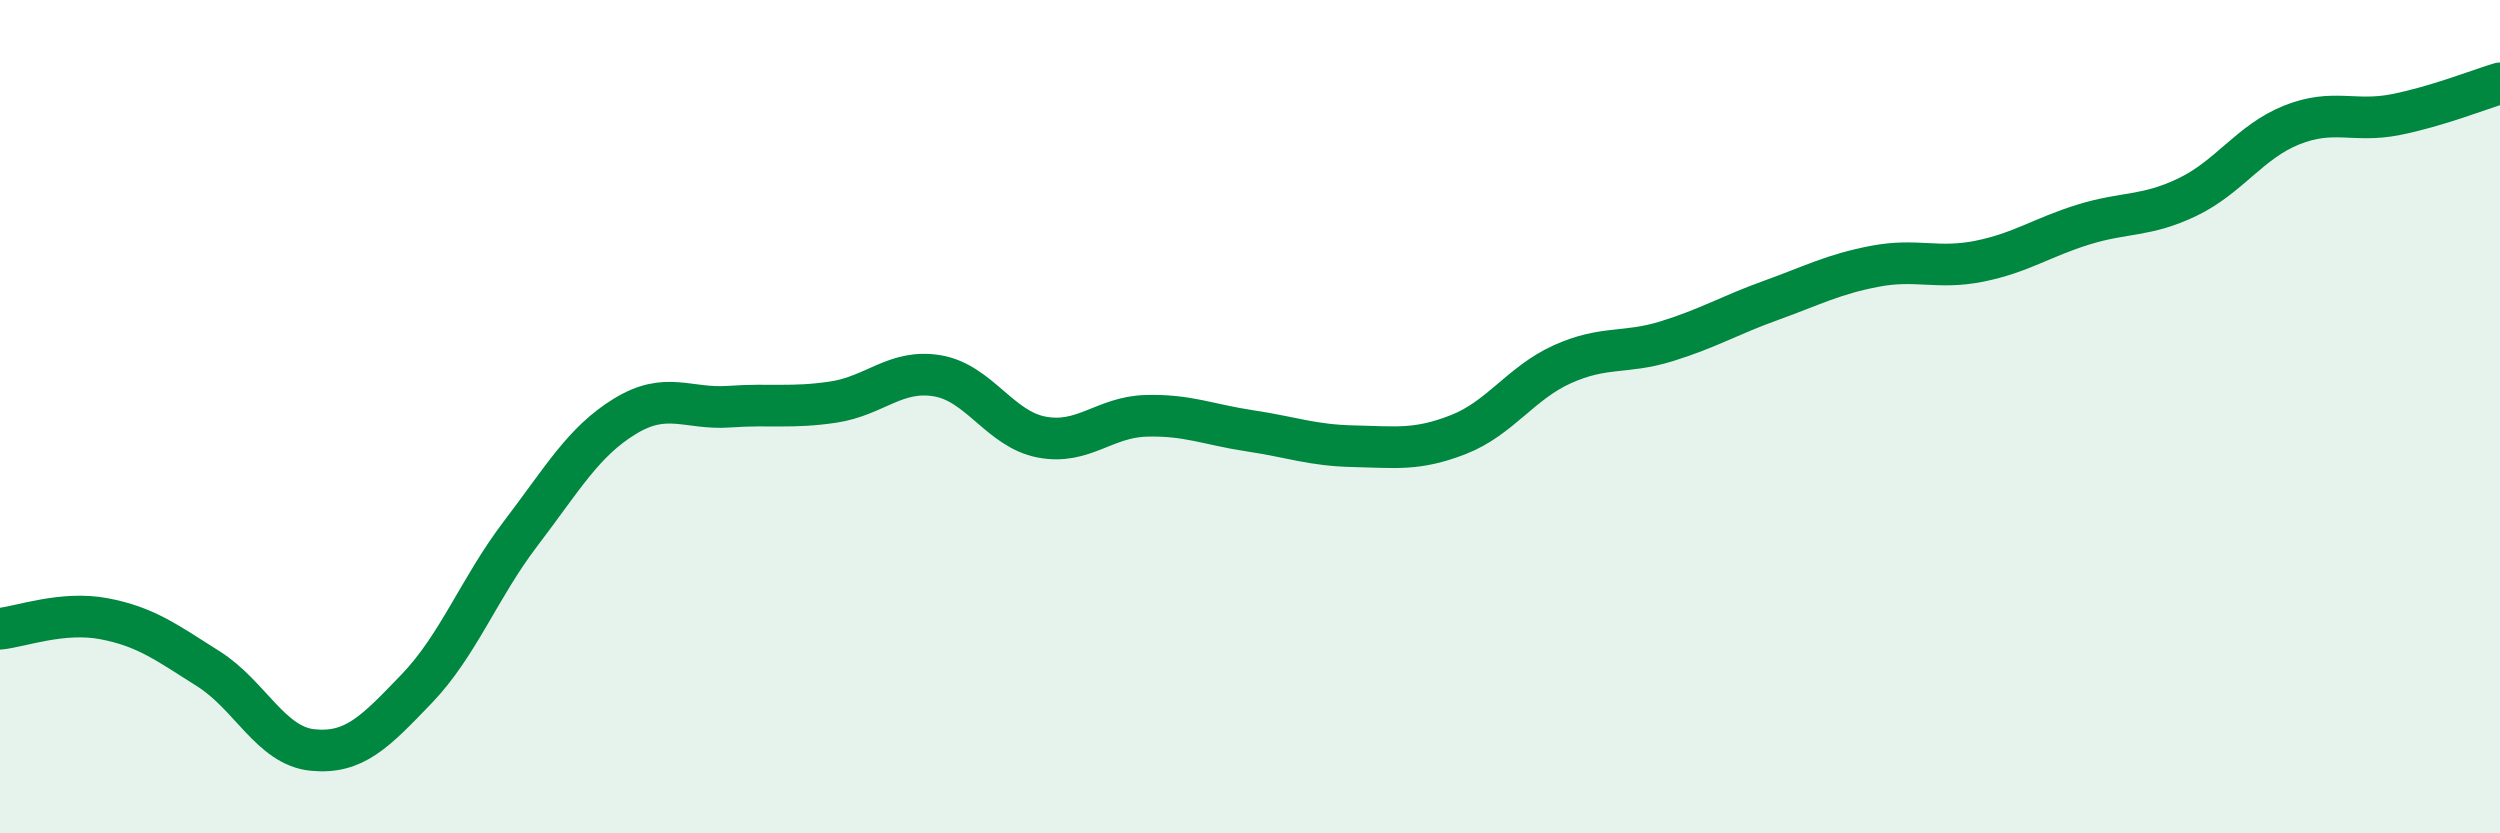
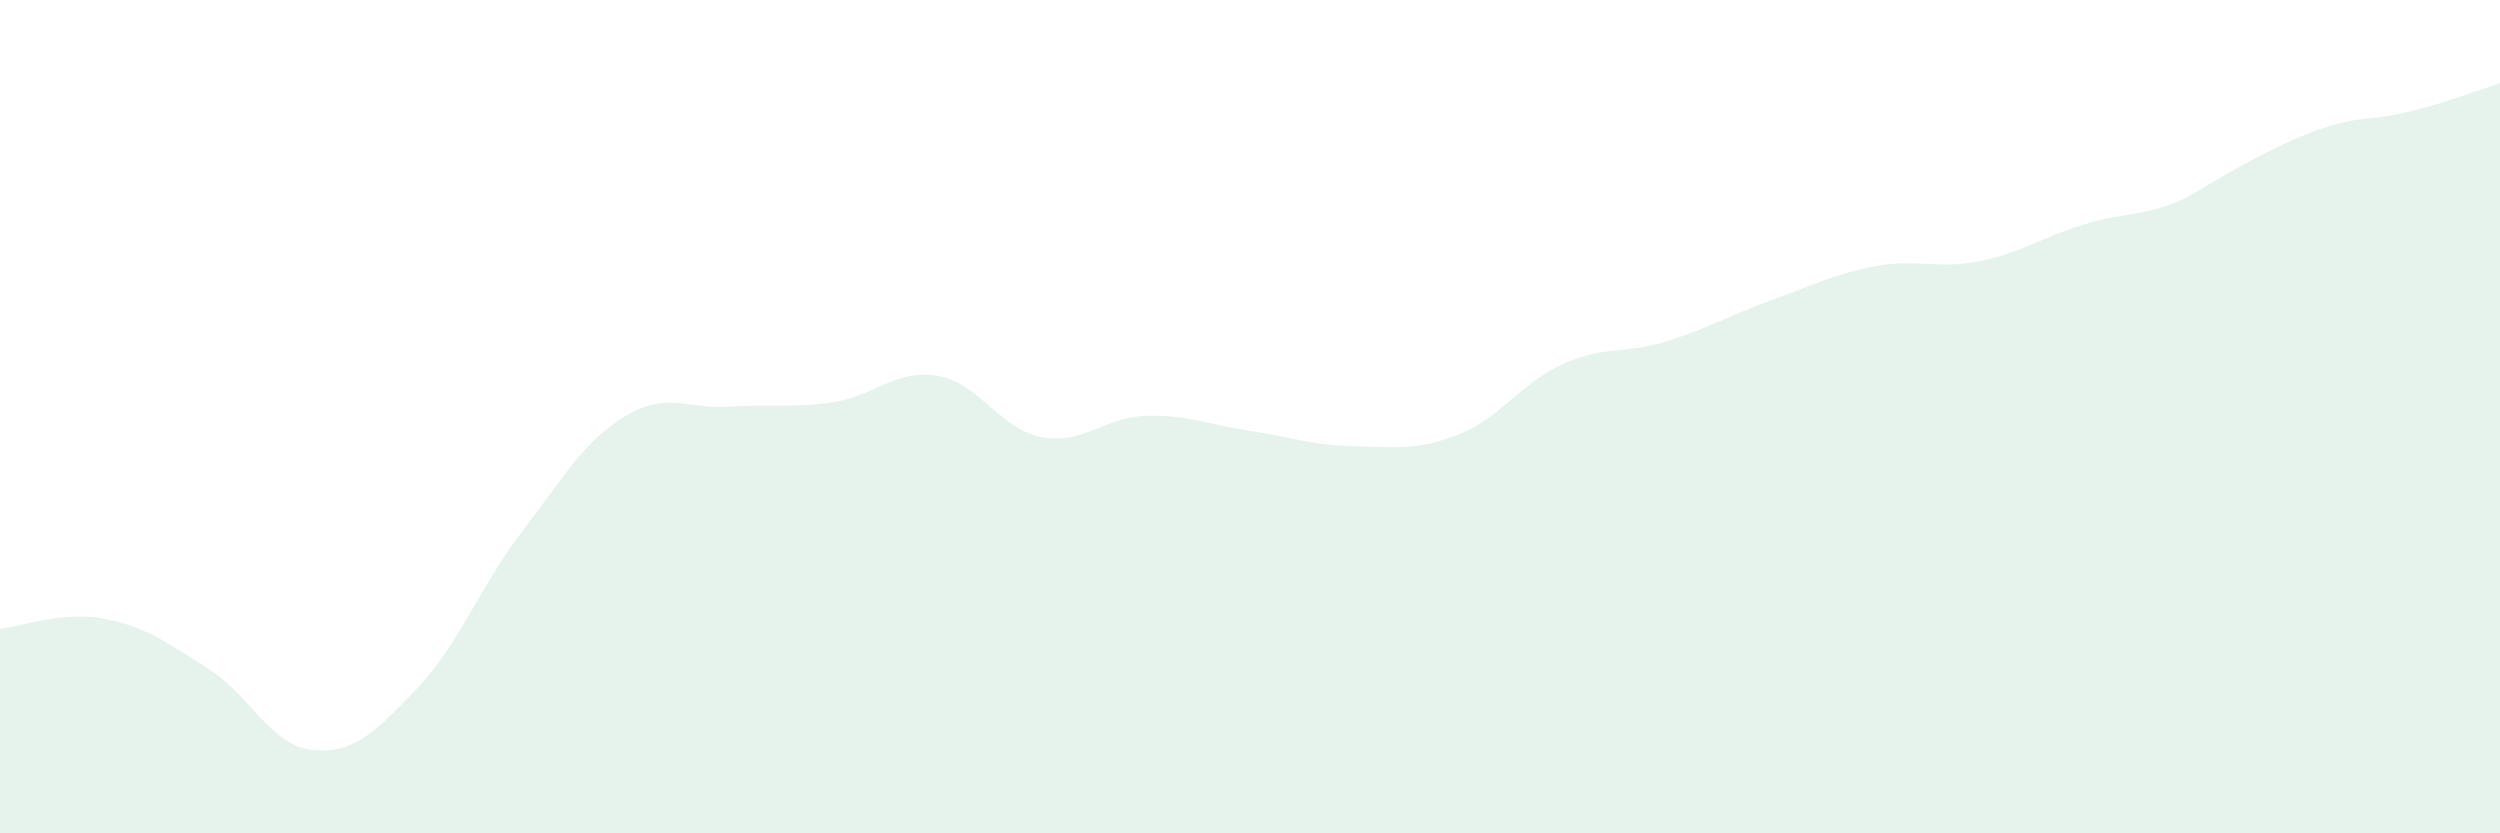
<svg xmlns="http://www.w3.org/2000/svg" width="60" height="20" viewBox="0 0 60 20">
-   <path d="M 0,15.09 C 0.5,15.04 1.5,14.66 2.5,14.85 C 3.5,15.04 4,15.42 5,16.05 C 6,16.68 6.5,17.9 7.5,18 C 8.5,18.1 9,17.57 10,16.53 C 11,15.49 11.5,14.11 12.5,12.8 C 13.5,11.49 14,10.6 15,9.99 C 16,9.38 16.5,9.83 17.5,9.76 C 18.5,9.69 19,9.8 20,9.65 C 21,9.5 21.5,8.85 22.5,9.02 C 23.5,9.19 24,10.3 25,10.49 C 26,10.68 26.5,10.01 27.5,9.98 C 28.5,9.95 29,10.19 30,10.34 C 31,10.49 31.5,10.69 32.5,10.71 C 33.5,10.73 34,10.82 35,10.43 C 36,10.04 36.5,9.19 37.5,8.74 C 38.5,8.29 39,8.5 40,8.19 C 41,7.88 41.5,7.57 42.5,7.21 C 43.5,6.85 44,6.58 45,6.39 C 46,6.2 46.5,6.47 47.5,6.27 C 48.5,6.07 49,5.7 50,5.39 C 51,5.08 51.5,5.21 52.5,4.73 C 53.5,4.25 54,3.4 55,3 C 56,2.6 56.5,2.95 57.5,2.75 C 58.5,2.55 59.5,2.15 60,2L60 20L0 20Z" fill="#008740" opacity="0.1" stroke-linecap="round" stroke-linejoin="round" />
-   <path d="M 0,15.09 C 0.5,15.04 1.5,14.66 2.5,14.85 C 3.5,15.04 4,15.42 5,16.05 C 6,16.68 6.5,17.9 7.5,18 C 8.5,18.1 9,17.57 10,16.53 C 11,15.49 11.5,14.11 12.5,12.8 C 13.5,11.49 14,10.6 15,9.99 C 16,9.38 16.5,9.83 17.5,9.76 C 18.5,9.69 19,9.8 20,9.65 C 21,9.5 21.5,8.85 22.5,9.02 C 23.5,9.19 24,10.3 25,10.49 C 26,10.68 26.5,10.01 27.5,9.98 C 28.5,9.95 29,10.19 30,10.34 C 31,10.49 31.5,10.69 32.5,10.71 C 33.5,10.73 34,10.82 35,10.43 C 36,10.04 36.5,9.19 37.5,8.74 C 38.5,8.29 39,8.5 40,8.19 C 41,7.88 41.5,7.57 42.5,7.21 C 43.5,6.85 44,6.58 45,6.39 C 46,6.2 46.5,6.47 47.5,6.27 C 48.5,6.07 49,5.7 50,5.39 C 51,5.08 51.5,5.21 52.5,4.73 C 53.5,4.25 54,3.4 55,3 C 56,2.6 56.5,2.95 57.5,2.75 C 58.5,2.55 59.5,2.15 60,2" stroke="#008740" stroke-width="1" fill="none" stroke-linecap="round" stroke-linejoin="round" />
+   <path d="M 0,15.09 C 0.5,15.04 1.5,14.66 2.5,14.85 C 3.5,15.04 4,15.42 5,16.05 C 6,16.68 6.5,17.9 7.5,18 C 8.5,18.1 9,17.57 10,16.53 C 11,15.49 11.5,14.11 12.5,12.8 C 13.5,11.49 14,10.6 15,9.99 C 16,9.38 16.5,9.83 17.5,9.76 C 18.5,9.69 19,9.8 20,9.65 C 21,9.5 21.5,8.85 22.5,9.02 C 23.5,9.19 24,10.3 25,10.49 C 26,10.68 26.5,10.01 27.5,9.98 C 28.5,9.95 29,10.19 30,10.34 C 31,10.49 31.5,10.69 32.5,10.71 C 33.5,10.73 34,10.82 35,10.43 C 36,10.04 36.5,9.19 37.5,8.74 C 38.5,8.29 39,8.5 40,8.19 C 41,7.88 41.5,7.57 42.5,7.21 C 43.5,6.85 44,6.58 45,6.39 C 46,6.2 46.5,6.47 47.5,6.27 C 48.5,6.07 49,5.7 50,5.39 C 51,5.08 51.5,5.21 52.5,4.73 C 56,2.6 56.5,2.95 57.5,2.75 C 58.5,2.55 59.5,2.15 60,2L60 20L0 20Z" fill="#008740" opacity="0.1" stroke-linecap="round" stroke-linejoin="round" />
</svg>